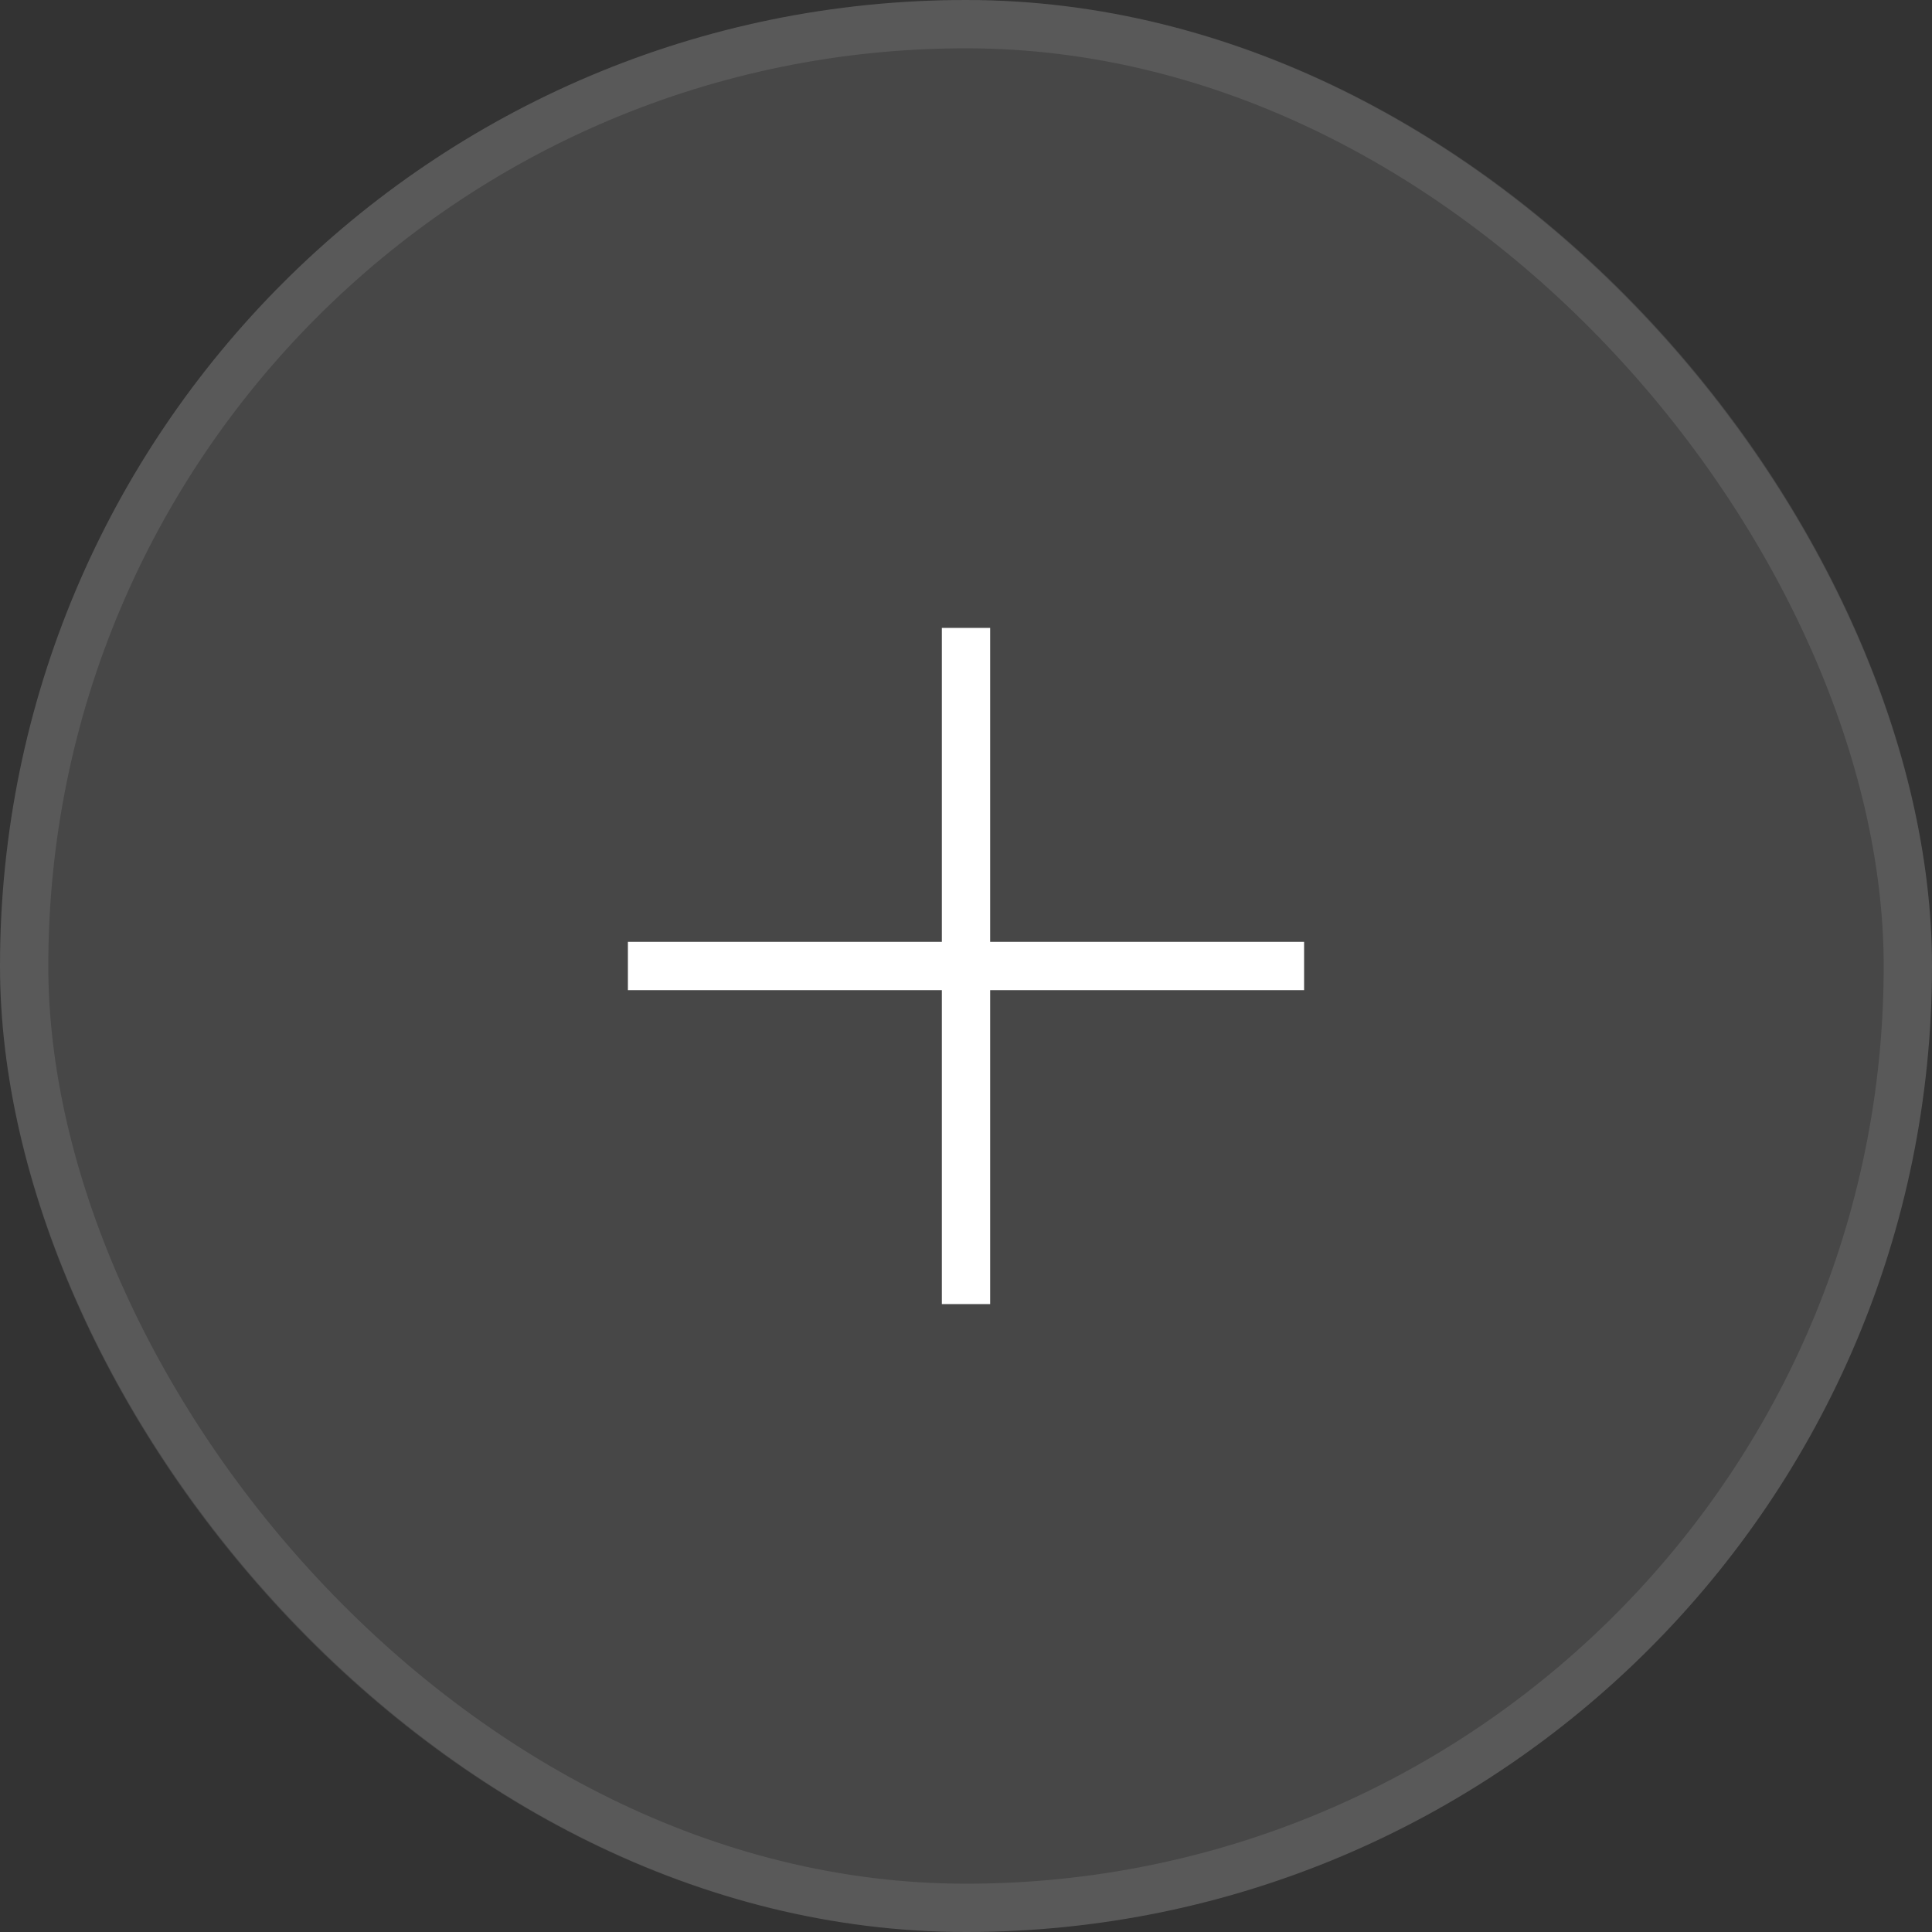
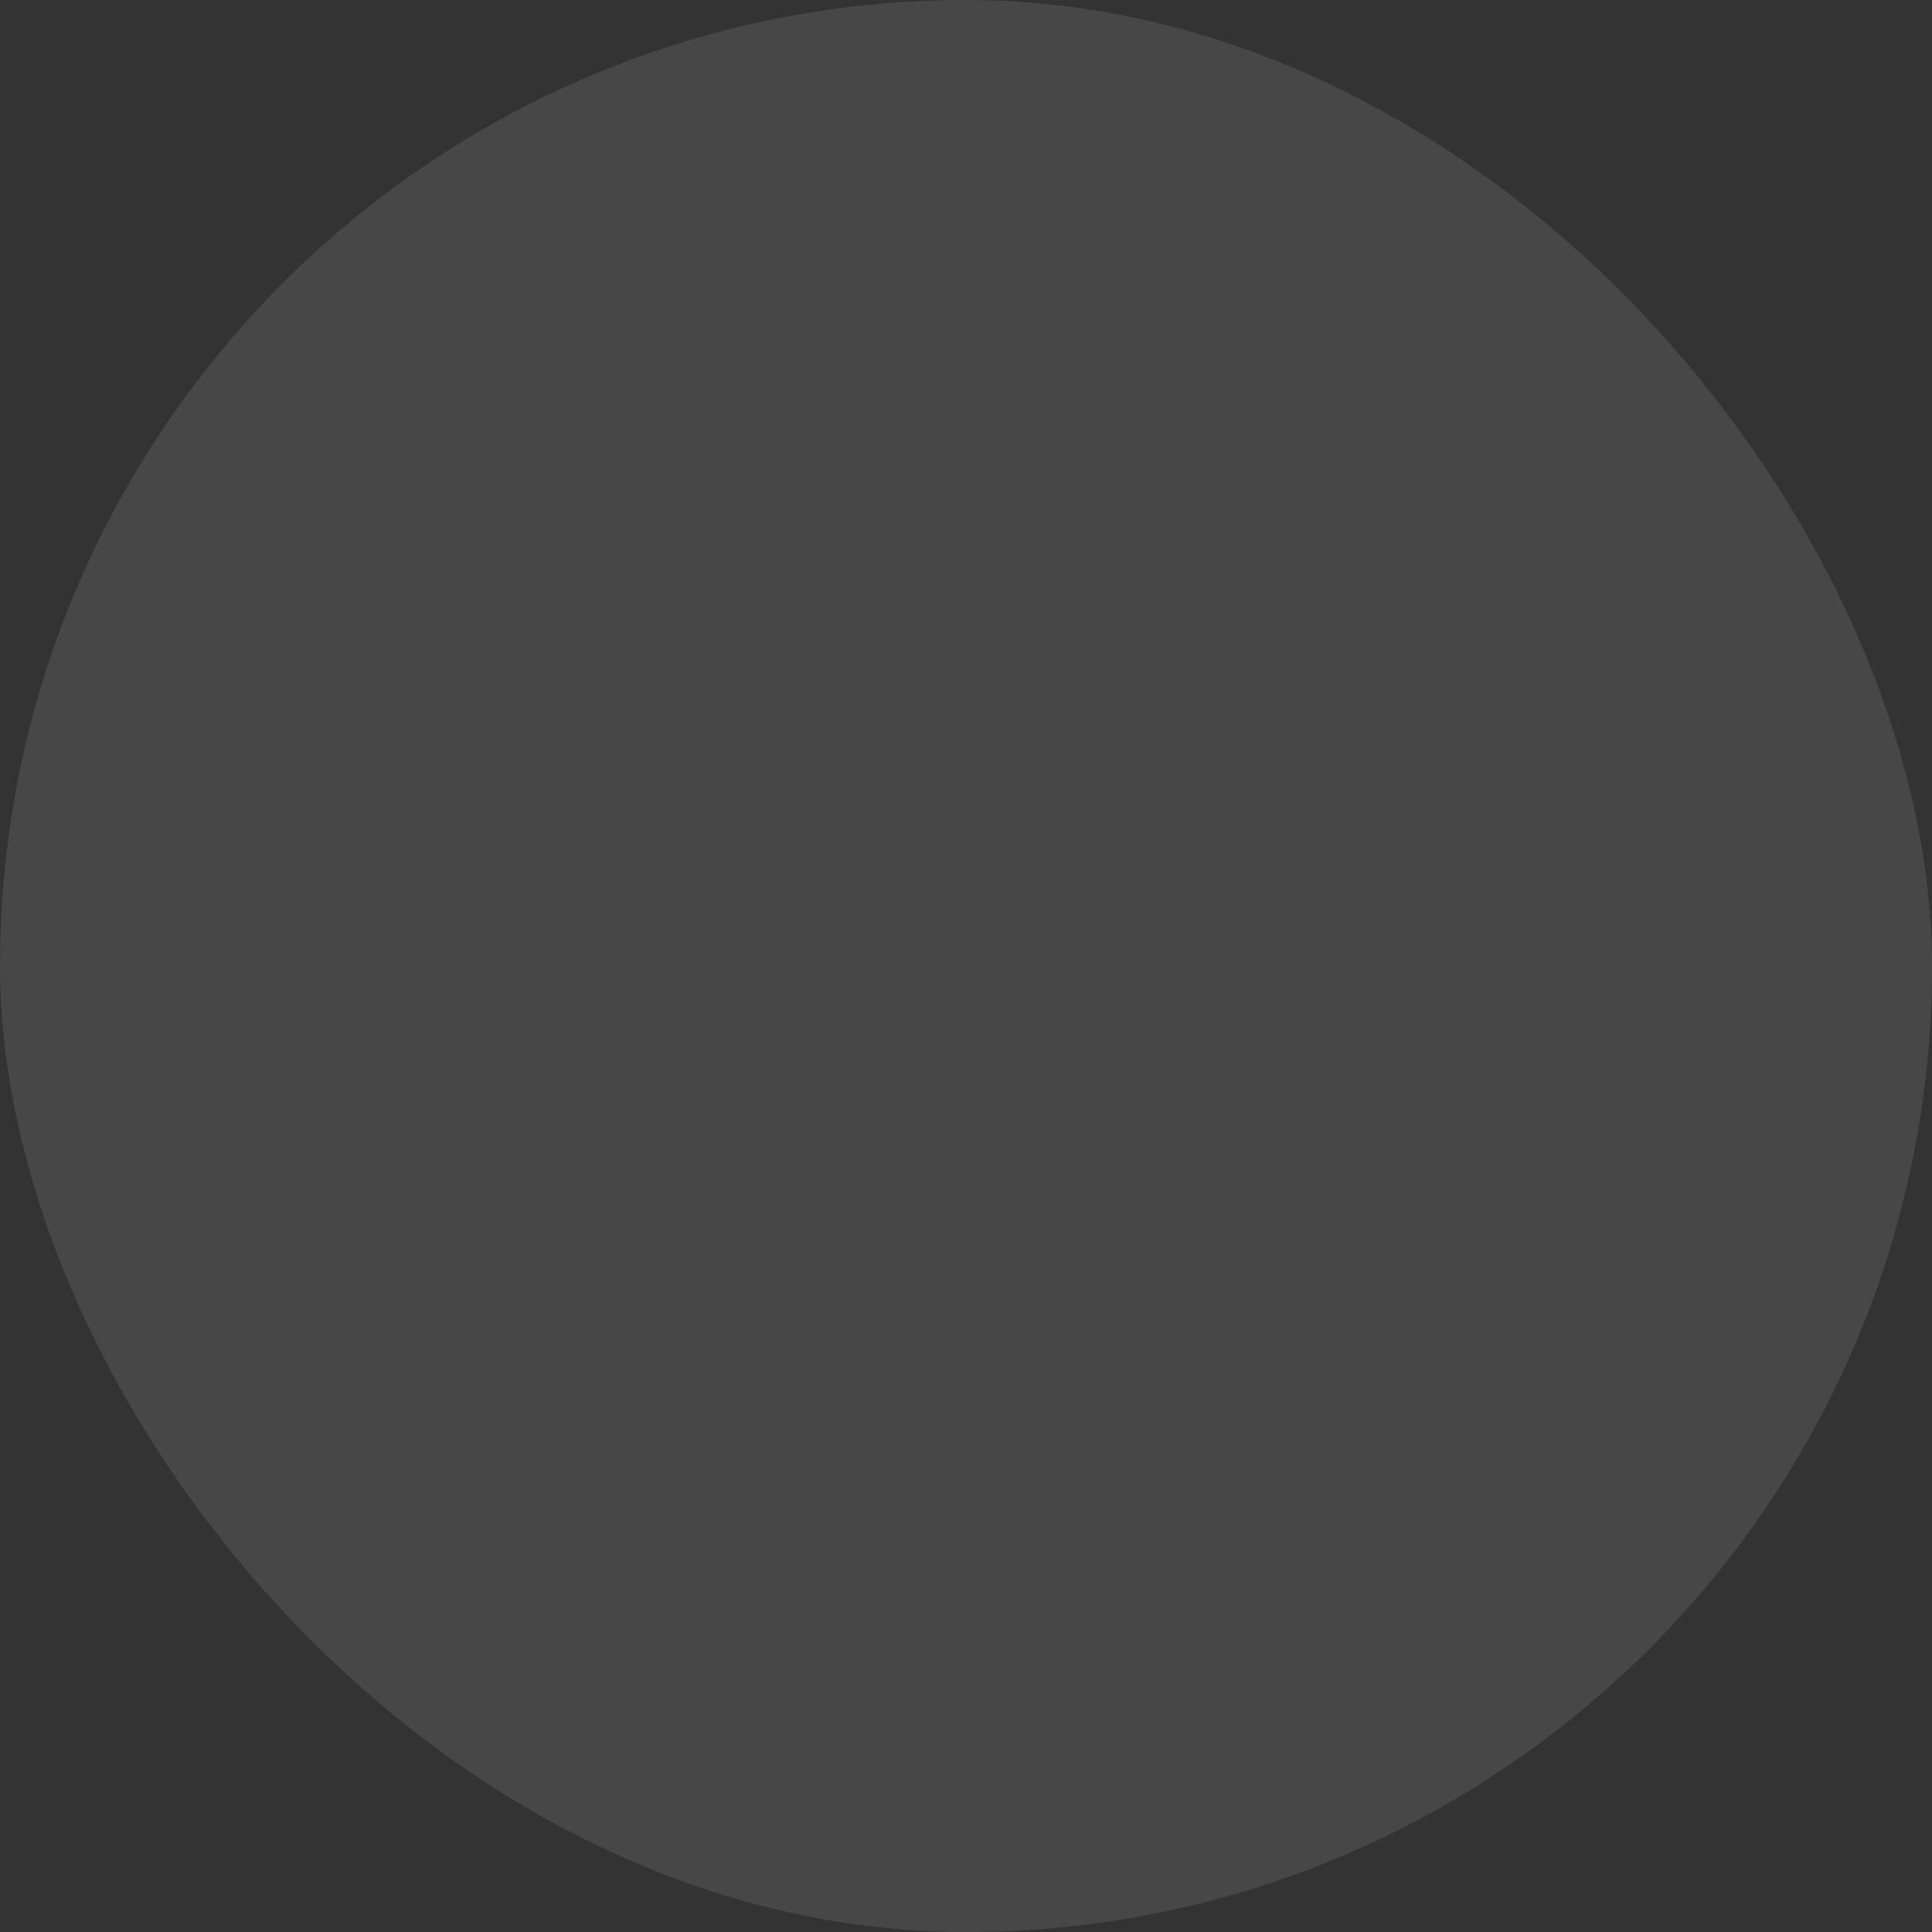
<svg xmlns="http://www.w3.org/2000/svg" width="40" height="40" viewBox="0 0 40 40" fill="none">
  <rect x="0" y="0" width="40" height="40" fill="#333333" stroke="none" />
  <rect width="40" height="40" rx="20" fill="white" fill-opacity="0.1" />
-   <rect x="0.5" y="0.5" width="39" height="39" rx="19.5" stroke="white" stroke-opacity="0.1" />
-   <path fill-rule="evenodd" clip-rule="evenodd" d="M19.5 20.5V27H20.5V20.5H27V19.5H20.5V13H19.5V19.5H13V20.5H19.5Z" fill="white" />
</svg>